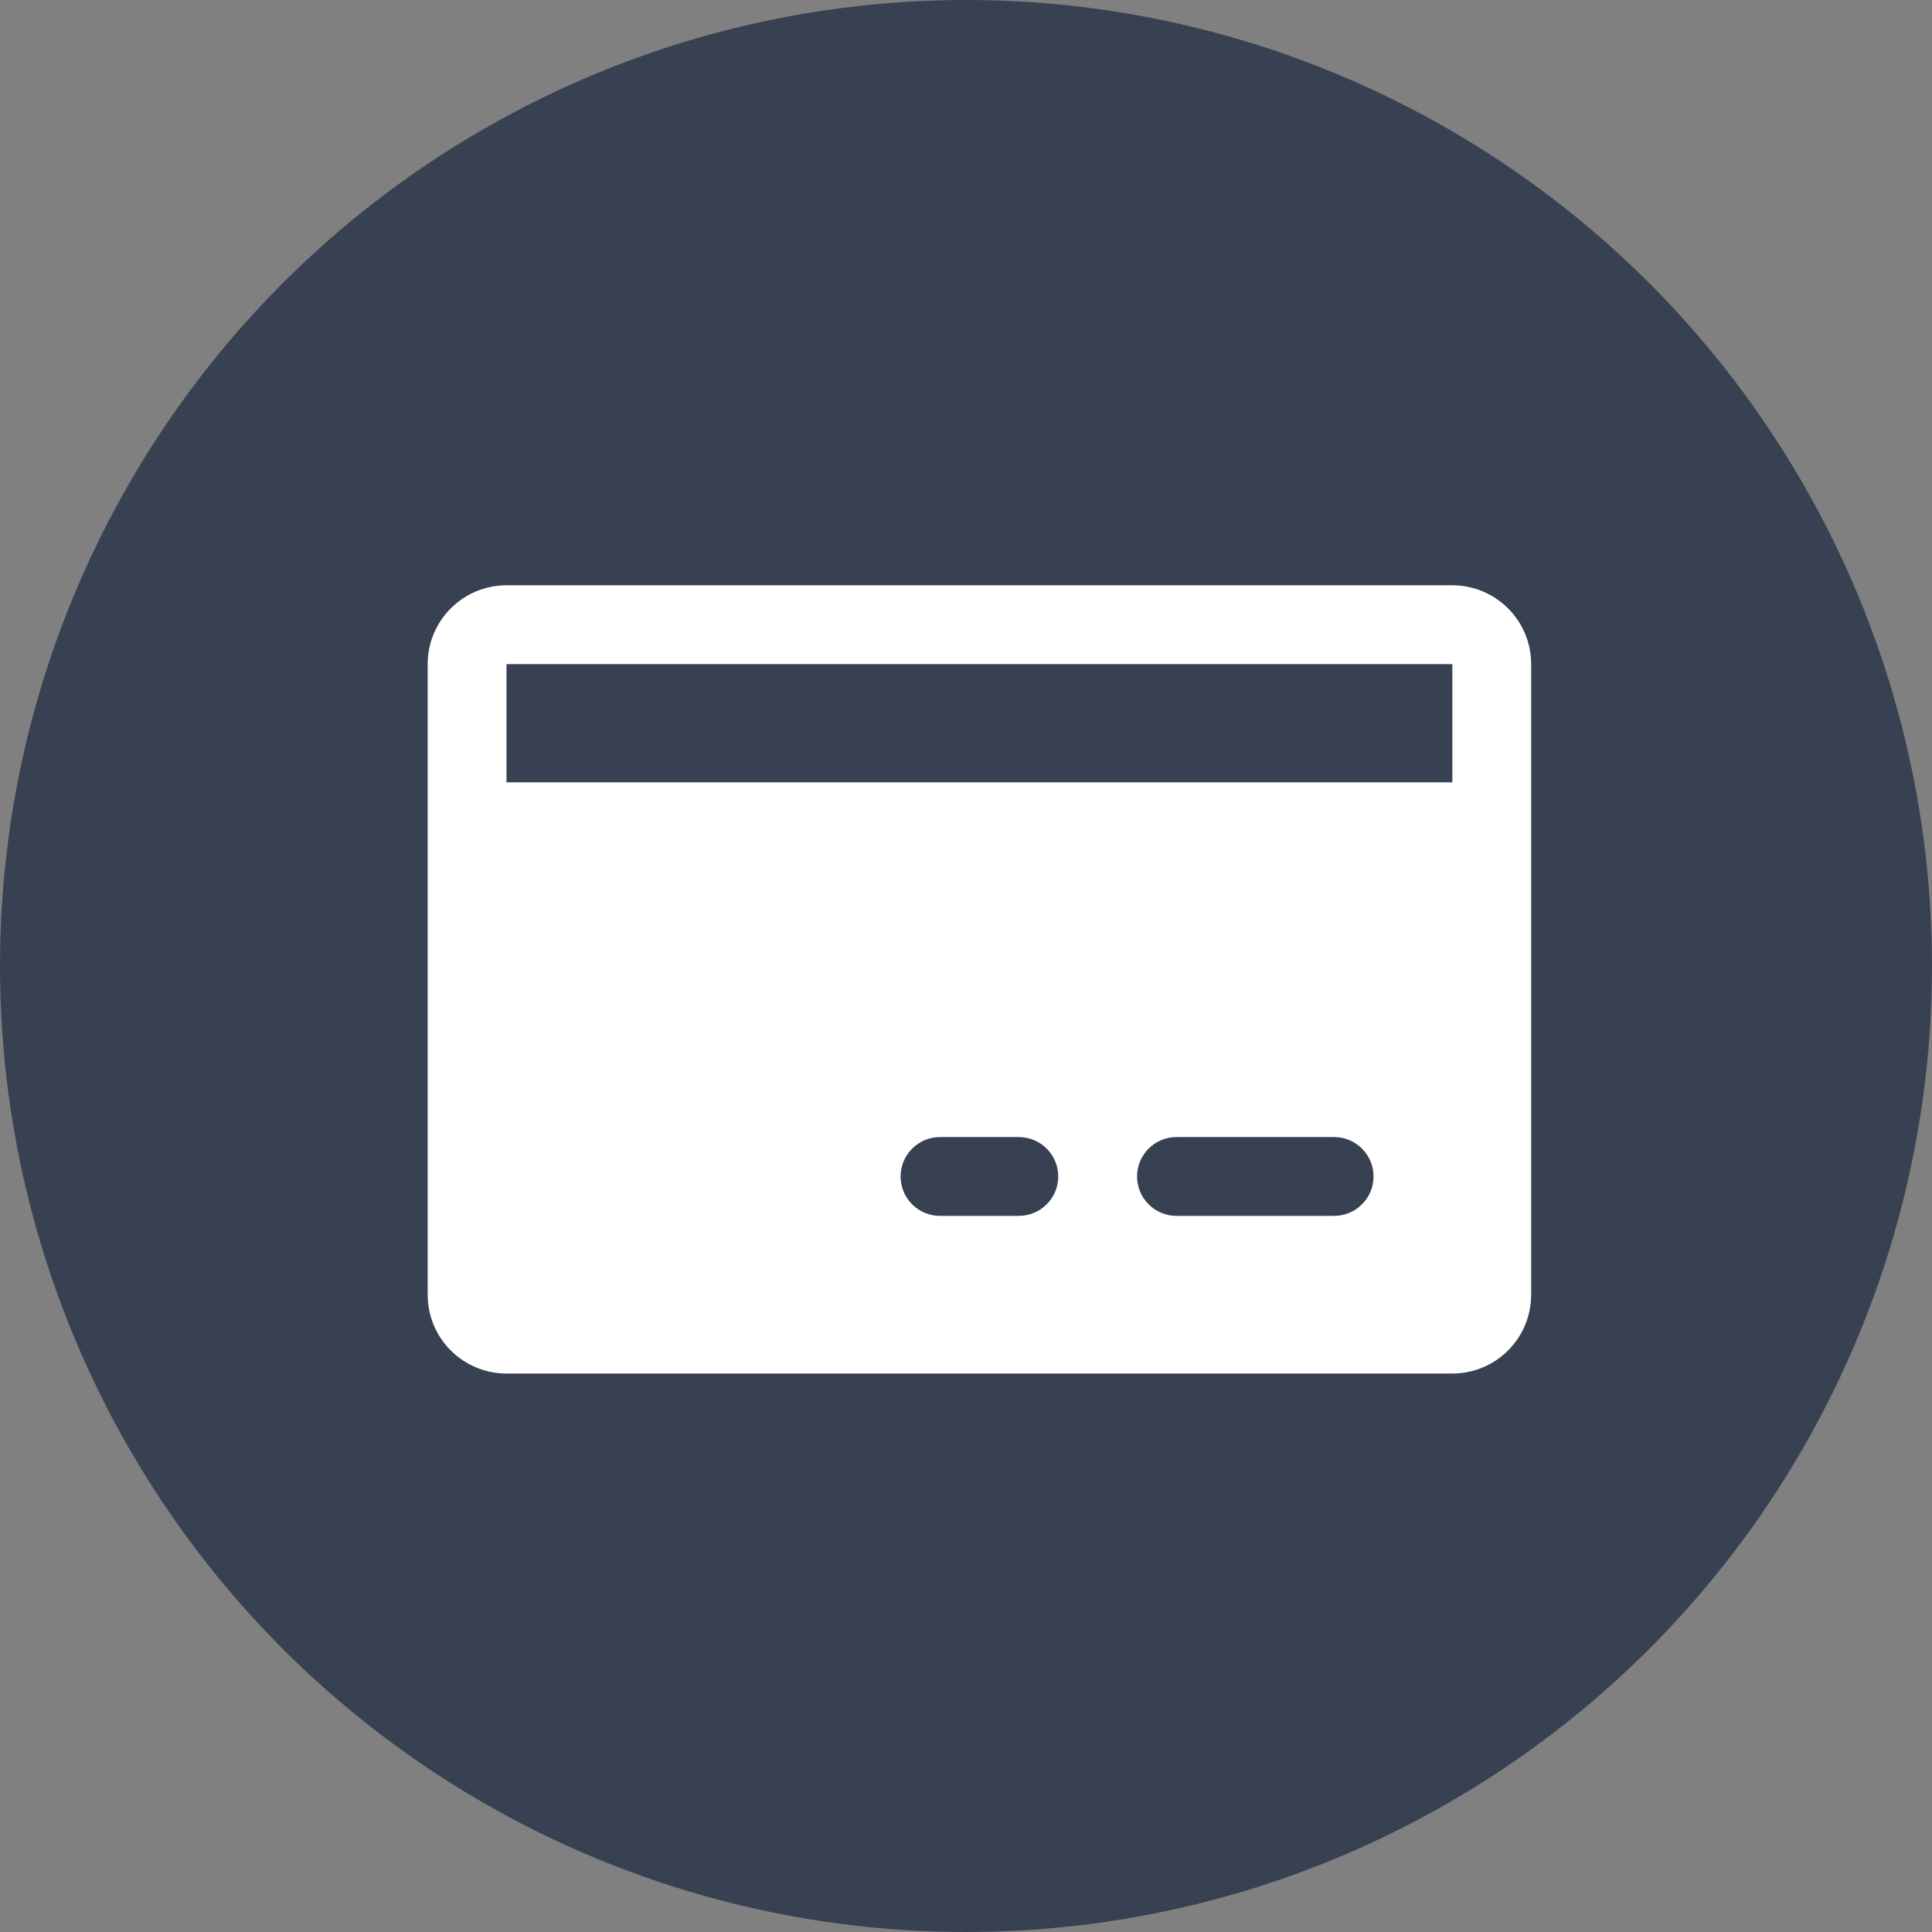
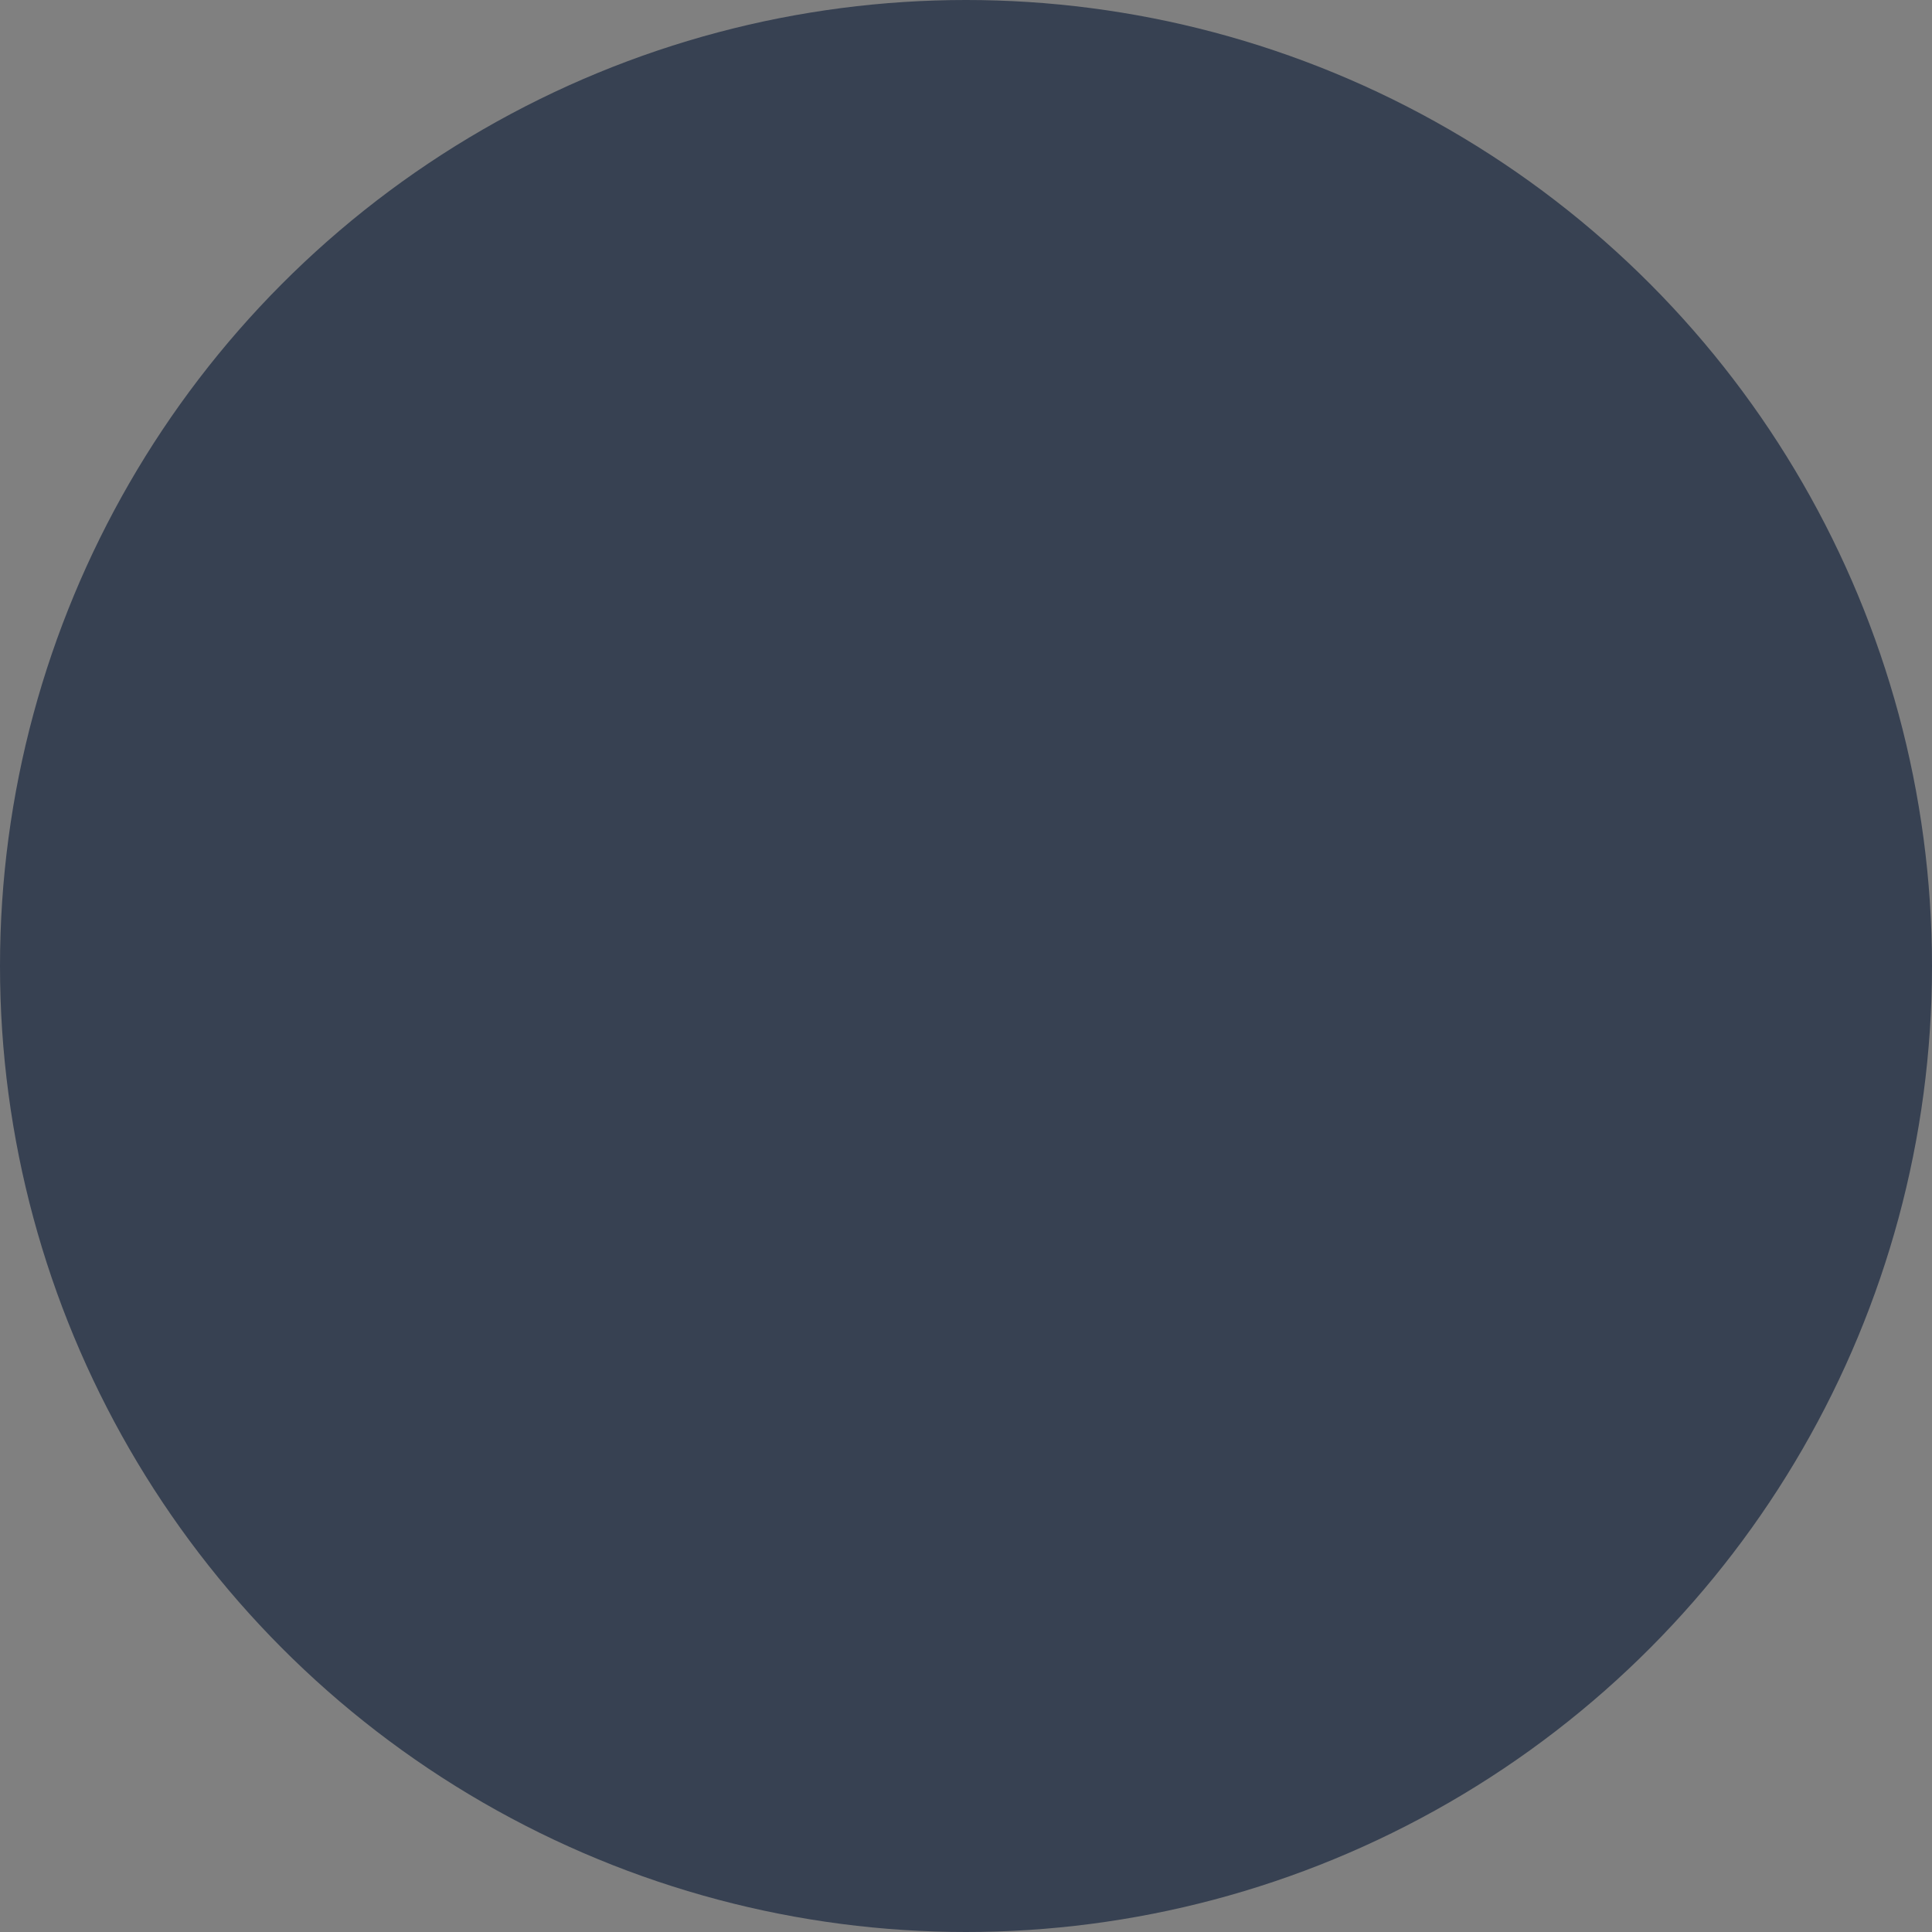
<svg xmlns="http://www.w3.org/2000/svg" width="72" height="72" viewBox="0 0 72 72" fill="none">
  <rect x="0" y="0" width="72" height="72" fill="#808080" stroke="none" />
  <circle cx="36" cy="36" r="36" fill="#374152" />
-   <path d="M54.125 21.812H18.875C18.096 21.812 17.349 22.122 16.798 22.673C16.247 23.224 15.938 23.971 15.938 24.75V48.25C15.938 49.029 16.247 49.776 16.798 50.327C17.349 50.878 18.096 51.188 18.875 51.188H54.125C54.904 51.188 55.651 50.878 56.202 50.327C56.753 49.776 57.062 49.029 57.062 48.25V24.75C57.062 23.971 56.753 23.224 56.202 22.673C55.651 22.122 54.904 21.812 54.125 21.812ZM37.969 45.312H35.031C34.642 45.312 34.268 45.158 33.993 44.882C33.717 44.607 33.562 44.233 33.562 43.844C33.562 43.454 33.717 43.081 33.993 42.805C34.268 42.53 34.642 42.375 35.031 42.375H37.969C38.358 42.375 38.732 42.53 39.007 42.805C39.283 43.081 39.438 43.454 39.438 43.844C39.438 44.233 39.283 44.607 39.007 44.882C38.732 45.158 38.358 45.312 37.969 45.312ZM49.719 45.312H43.844C43.454 45.312 43.081 45.158 42.805 44.882C42.53 44.607 42.375 44.233 42.375 43.844C42.375 43.454 42.53 43.081 42.805 42.805C43.081 42.53 43.454 42.375 43.844 42.375H49.719C50.108 42.375 50.482 42.53 50.757 42.805C51.033 43.081 51.188 43.454 51.188 43.844C51.188 44.233 51.033 44.607 50.757 44.882C50.482 45.158 50.108 45.312 49.719 45.312ZM18.875 29.156V24.75H54.125V29.156H18.875Z" fill="white" />
</svg>